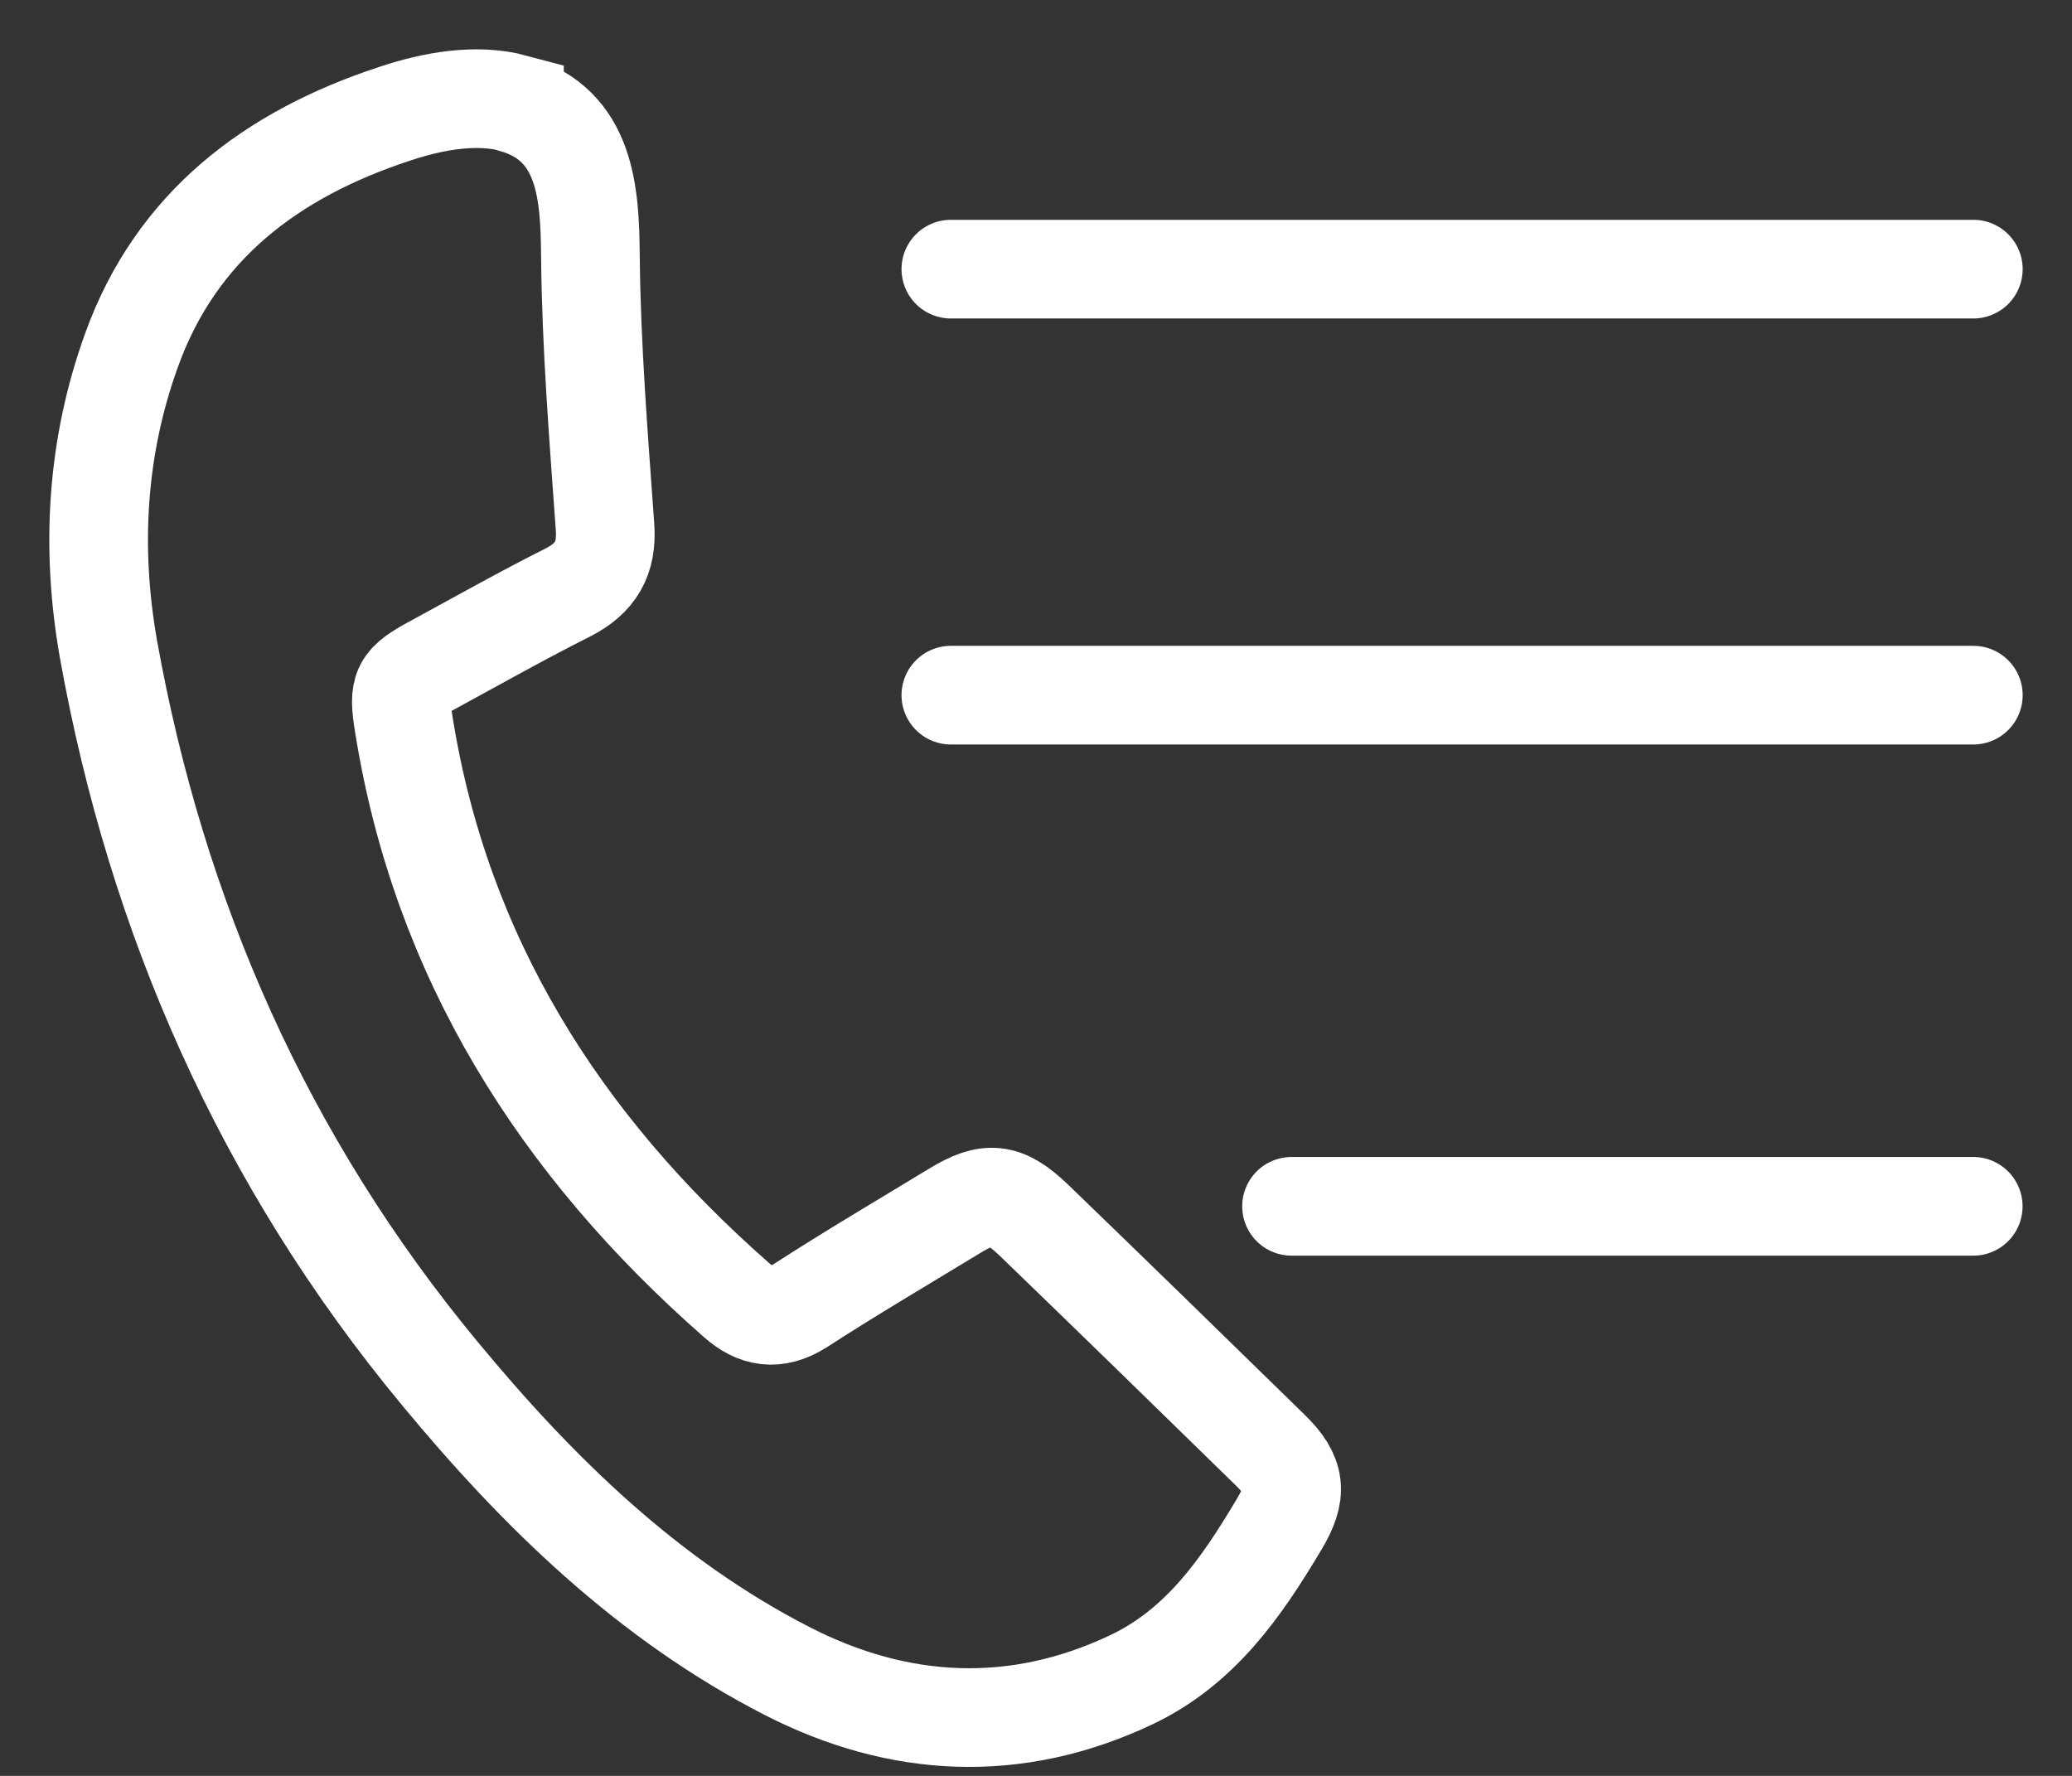
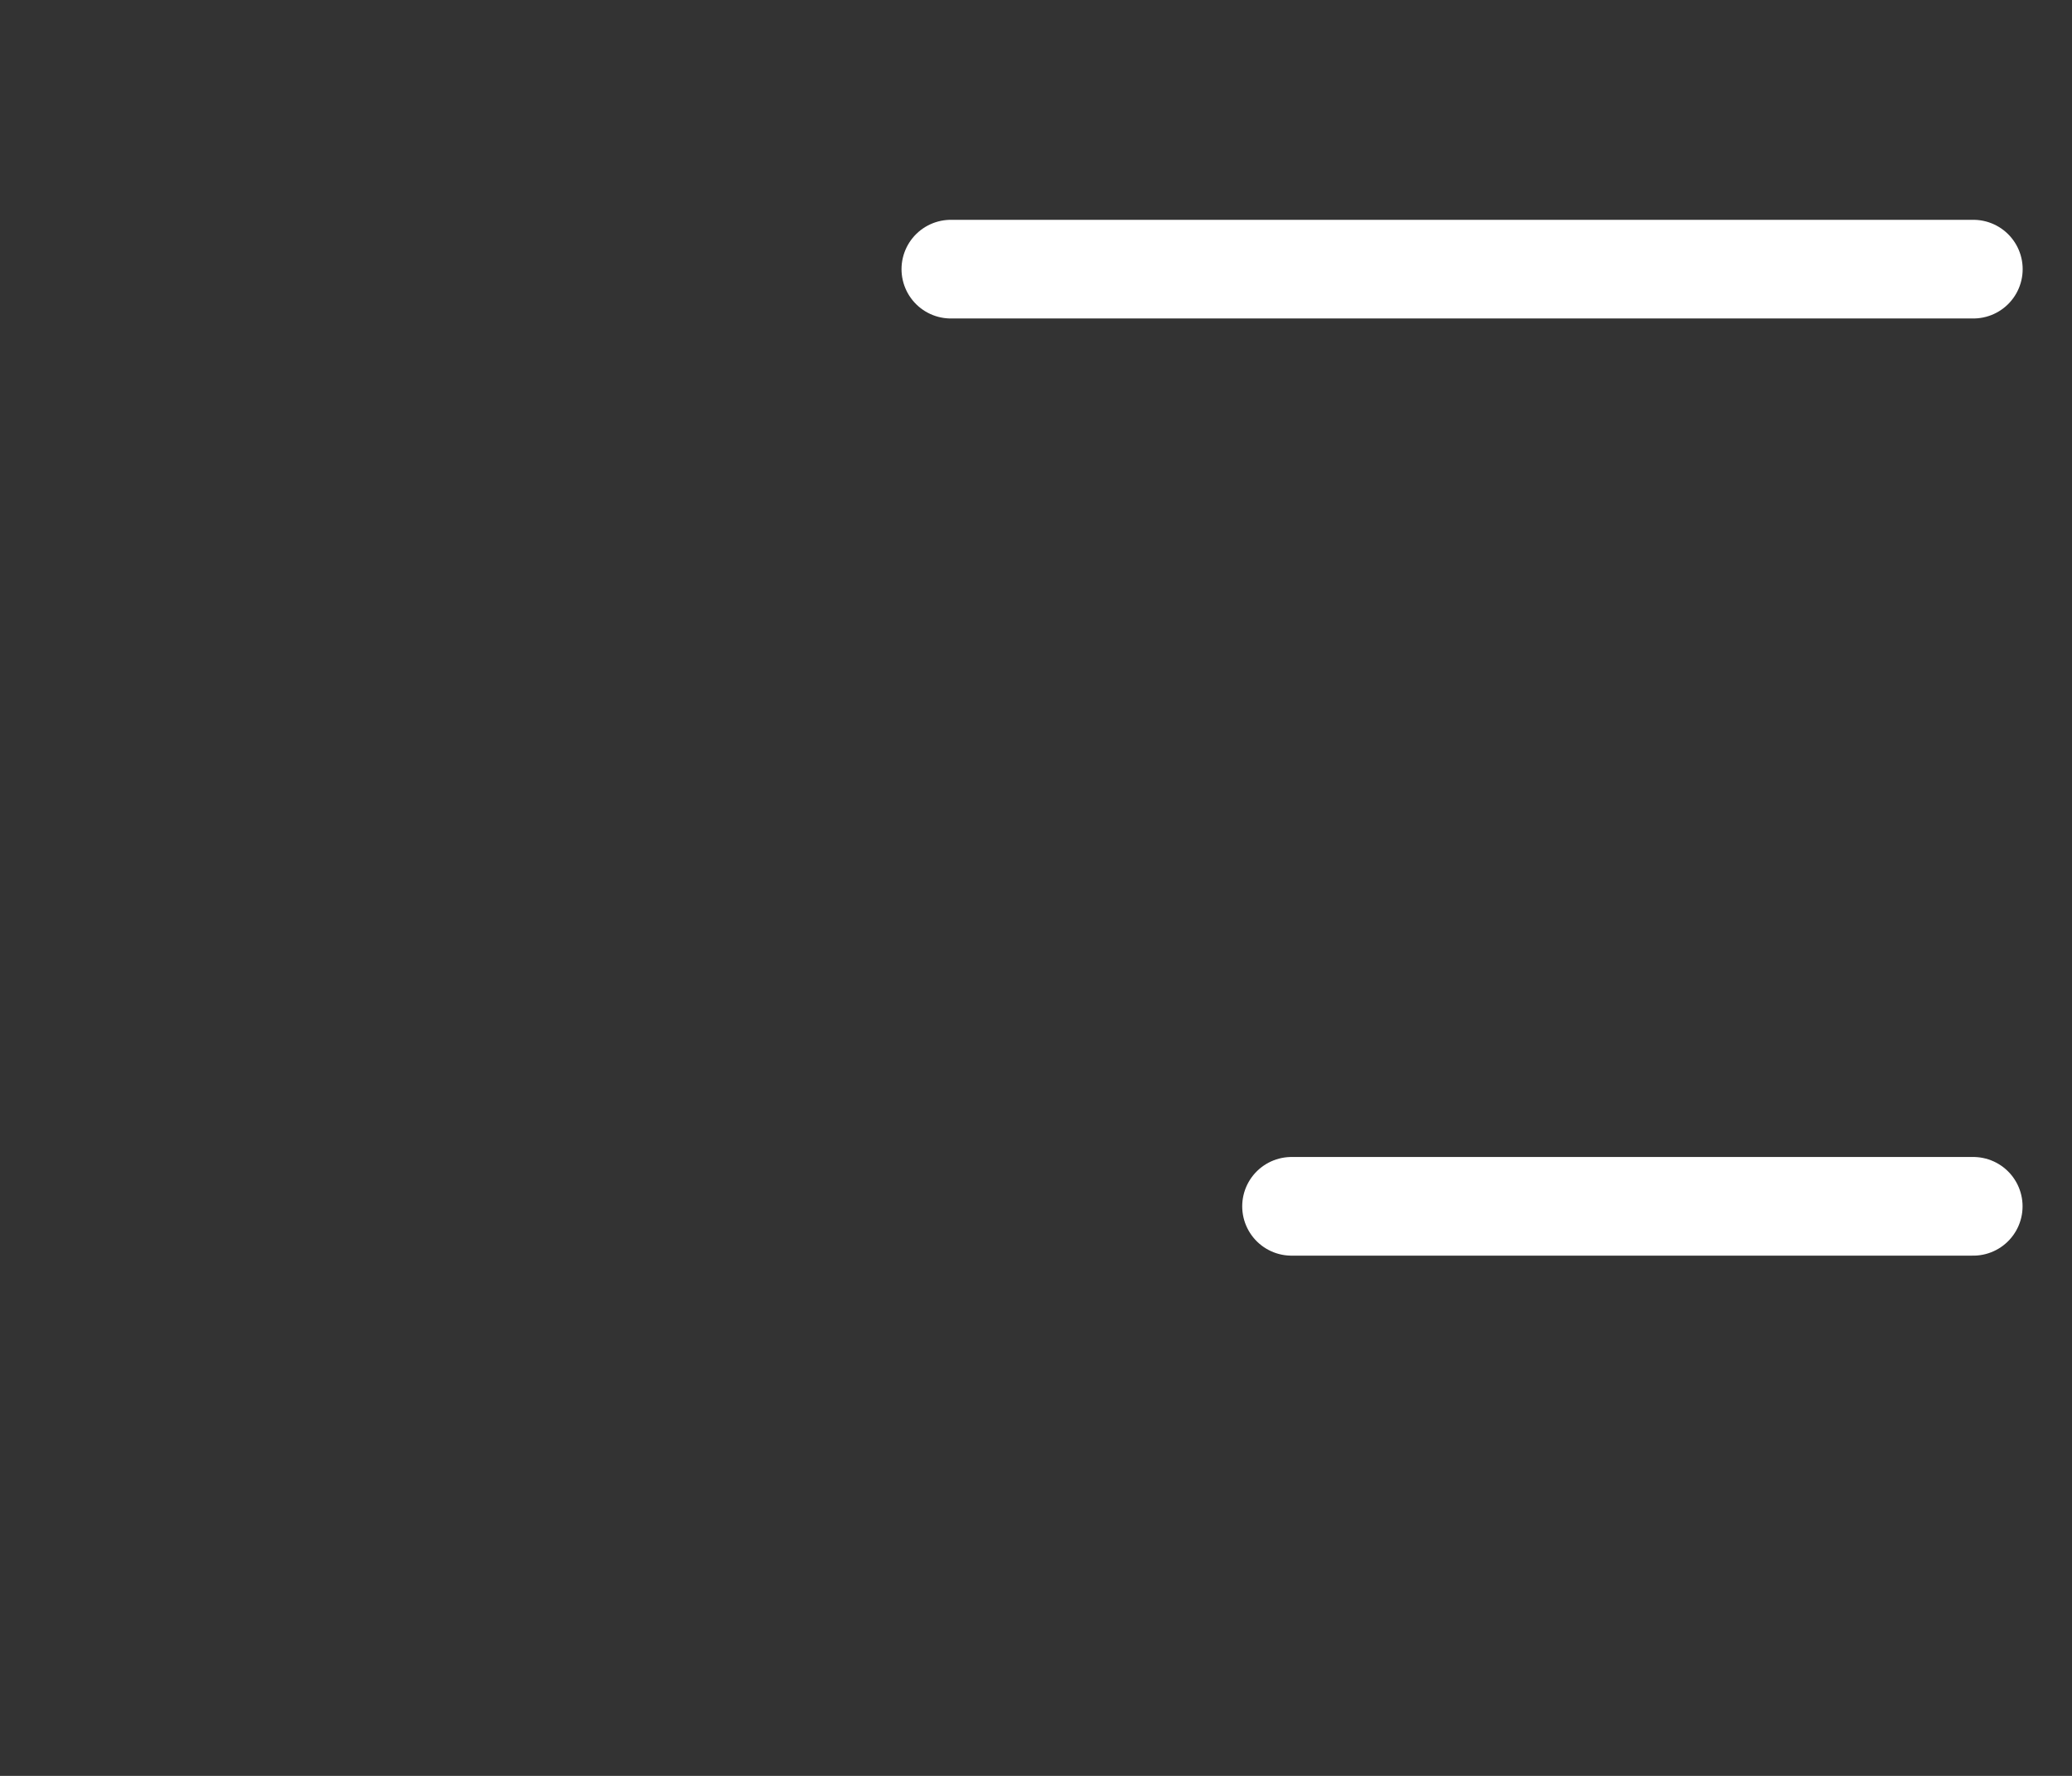
<svg xmlns="http://www.w3.org/2000/svg" width="21" height="18" viewBox="0 0 21 18" fill="none">
  <rect x="0" y="0" width="21" height="18" fill="#333333" stroke="none" />
-   <path d="M5.214 1.052C5.942 1.267 5.979 1.96 5.984 2.604C5.993 3.516 6.067 4.429 6.132 5.341C6.155 5.661 6.039 5.861 5.752 6.007C5.298 6.235 4.853 6.486 4.408 6.728C4.06 6.915 4.032 6.97 4.093 7.344C4.468 9.694 5.664 11.596 7.462 13.175C7.661 13.353 7.865 13.389 8.111 13.234C8.625 12.901 9.153 12.591 9.677 12.272C10.015 12.066 10.182 12.085 10.474 12.363C11.276 13.138 12.073 13.914 12.87 14.694C13.139 14.954 13.153 15.137 12.963 15.452C12.583 16.09 12.166 16.697 11.457 17.03C10.293 17.578 9.112 17.518 7.981 16.939C6.567 16.214 5.451 15.123 4.459 13.923C2.67 11.765 1.586 9.292 1.099 6.578C0.918 5.551 0.978 4.529 1.335 3.544C1.789 2.289 2.753 1.563 4 1.153C4.385 1.025 4.825 0.943 5.214 1.048V1.052Z" stroke="white" stroke-miterlimit="10" stroke-linecap="round" />
  <path d="M9.637 2.728H20" stroke="white" stroke-miterlimit="10" stroke-linecap="round" />
-   <path d="M9.637 7.046H20" stroke="white" stroke-miterlimit="10" stroke-linecap="round" />
  <path d="M13.09 12.227H19.999" stroke="white" stroke-miterlimit="10" stroke-linecap="round" />
</svg>